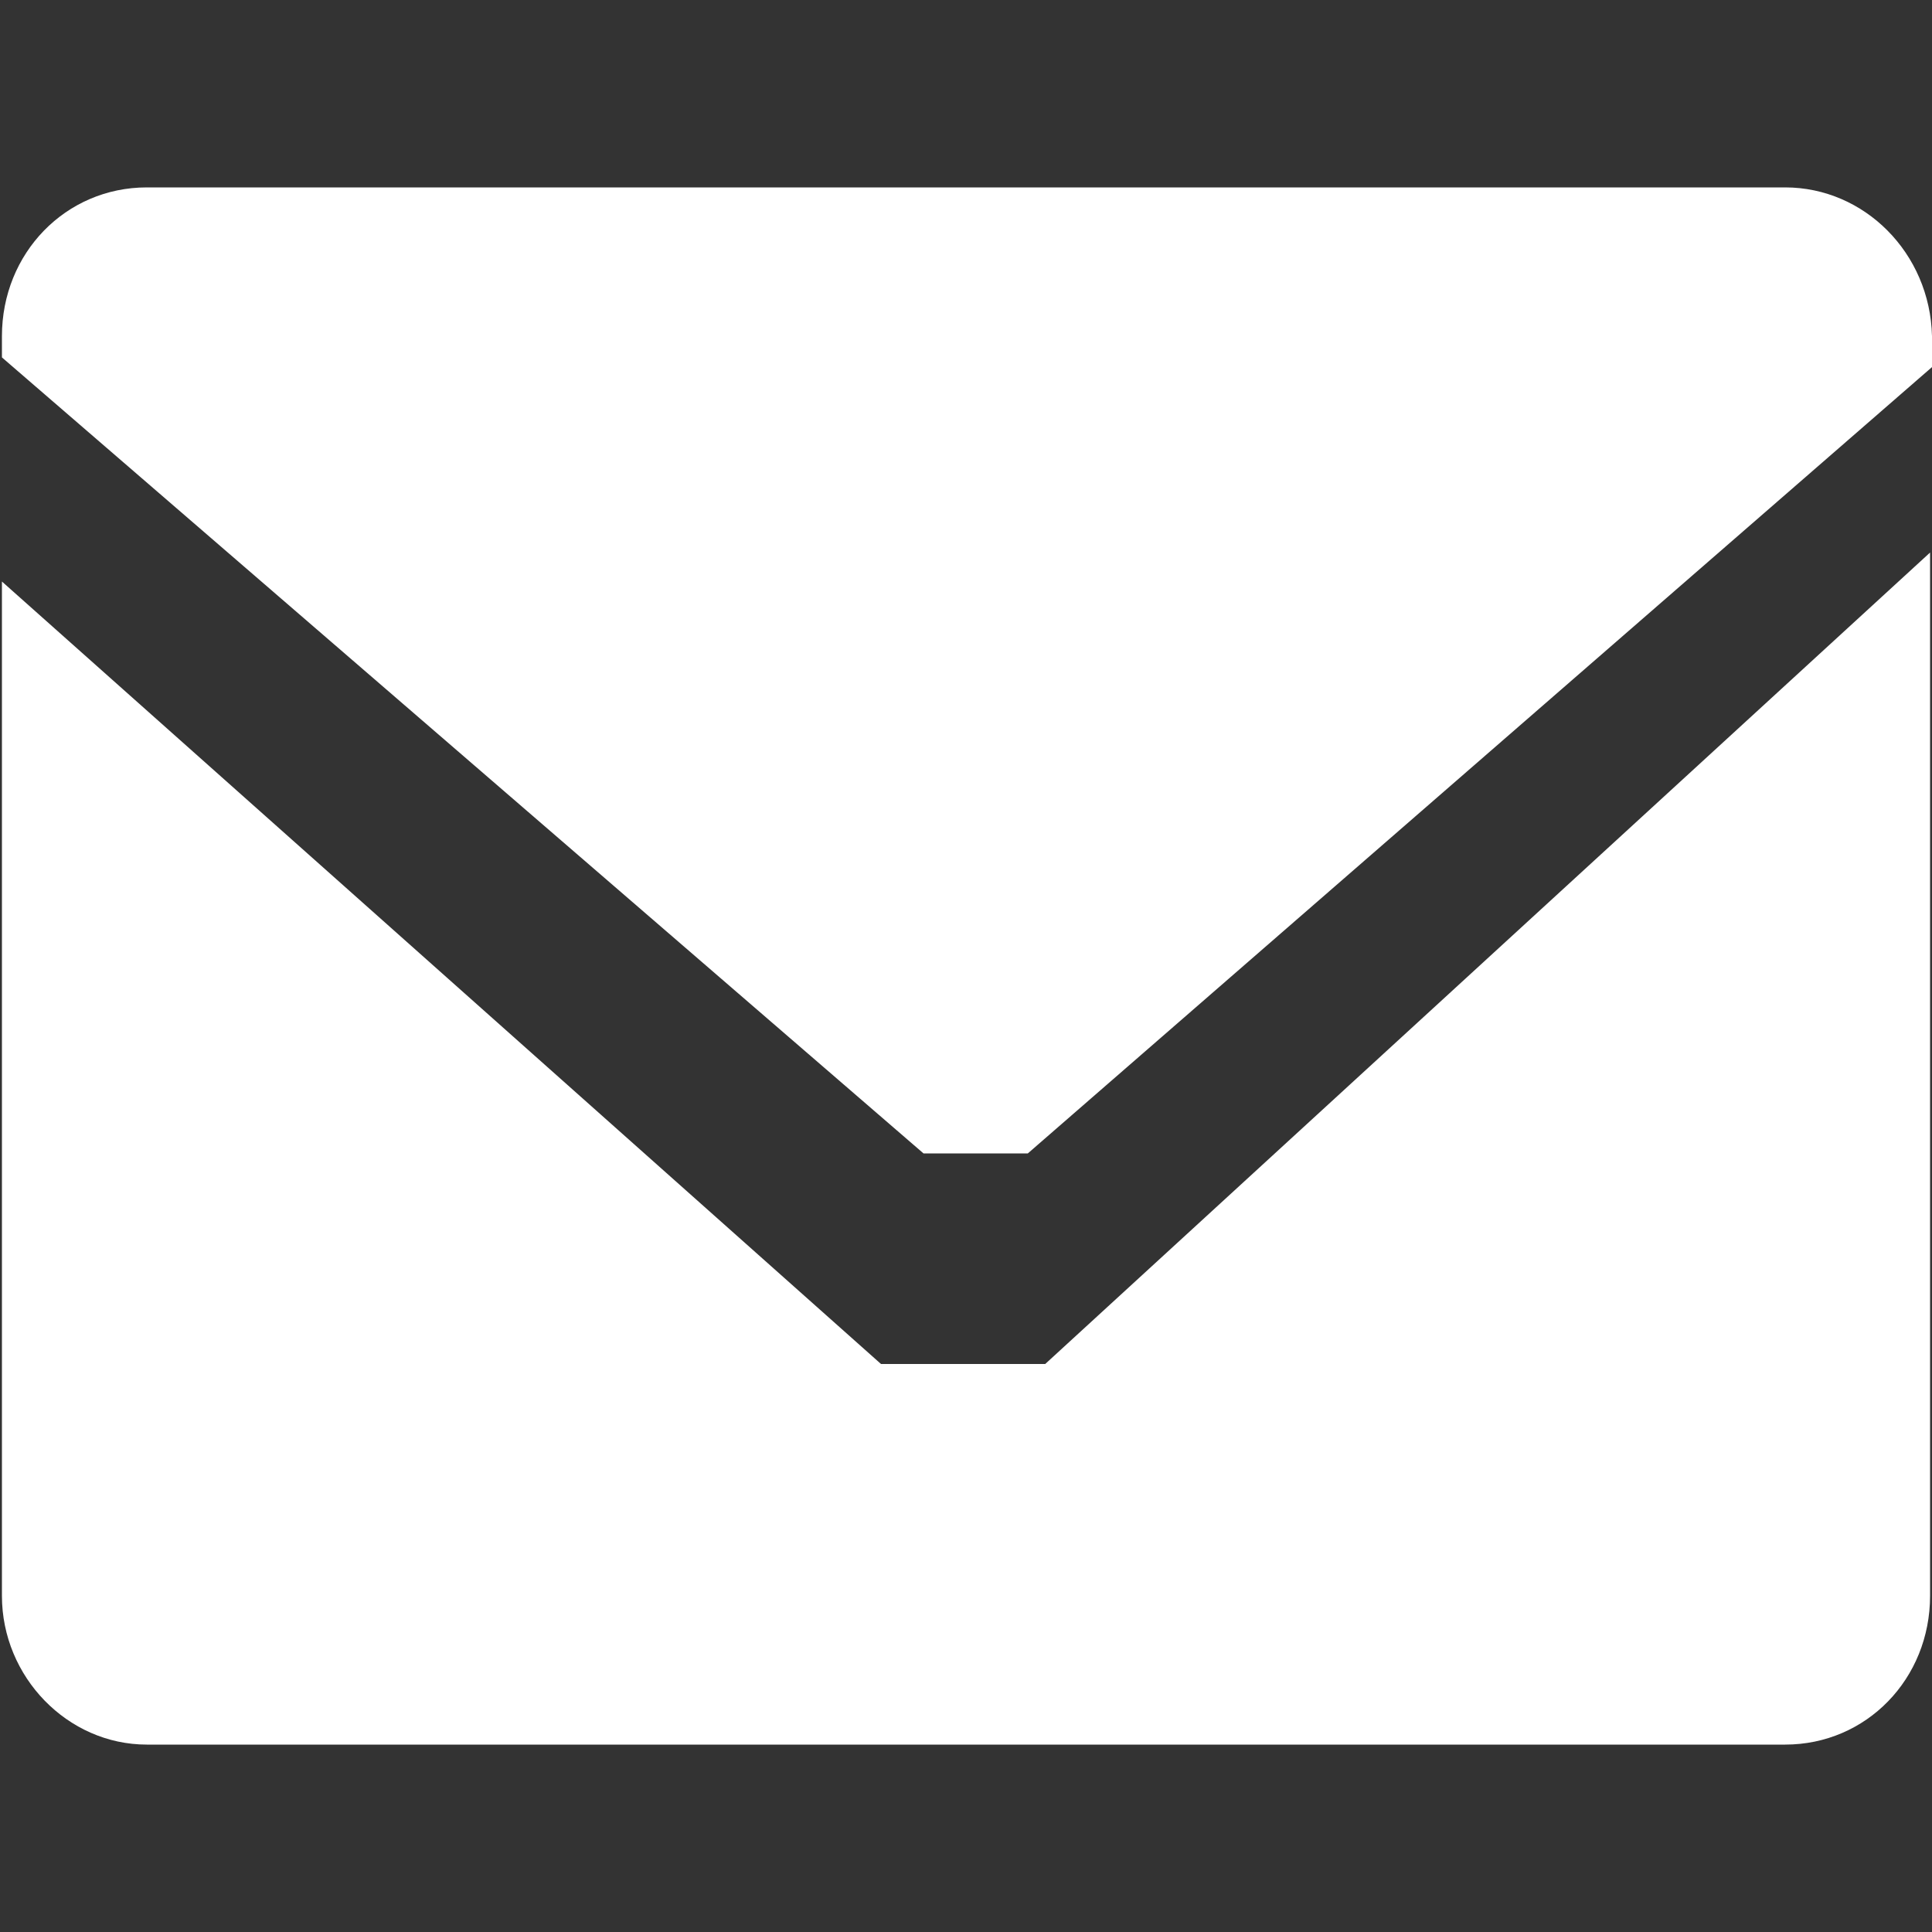
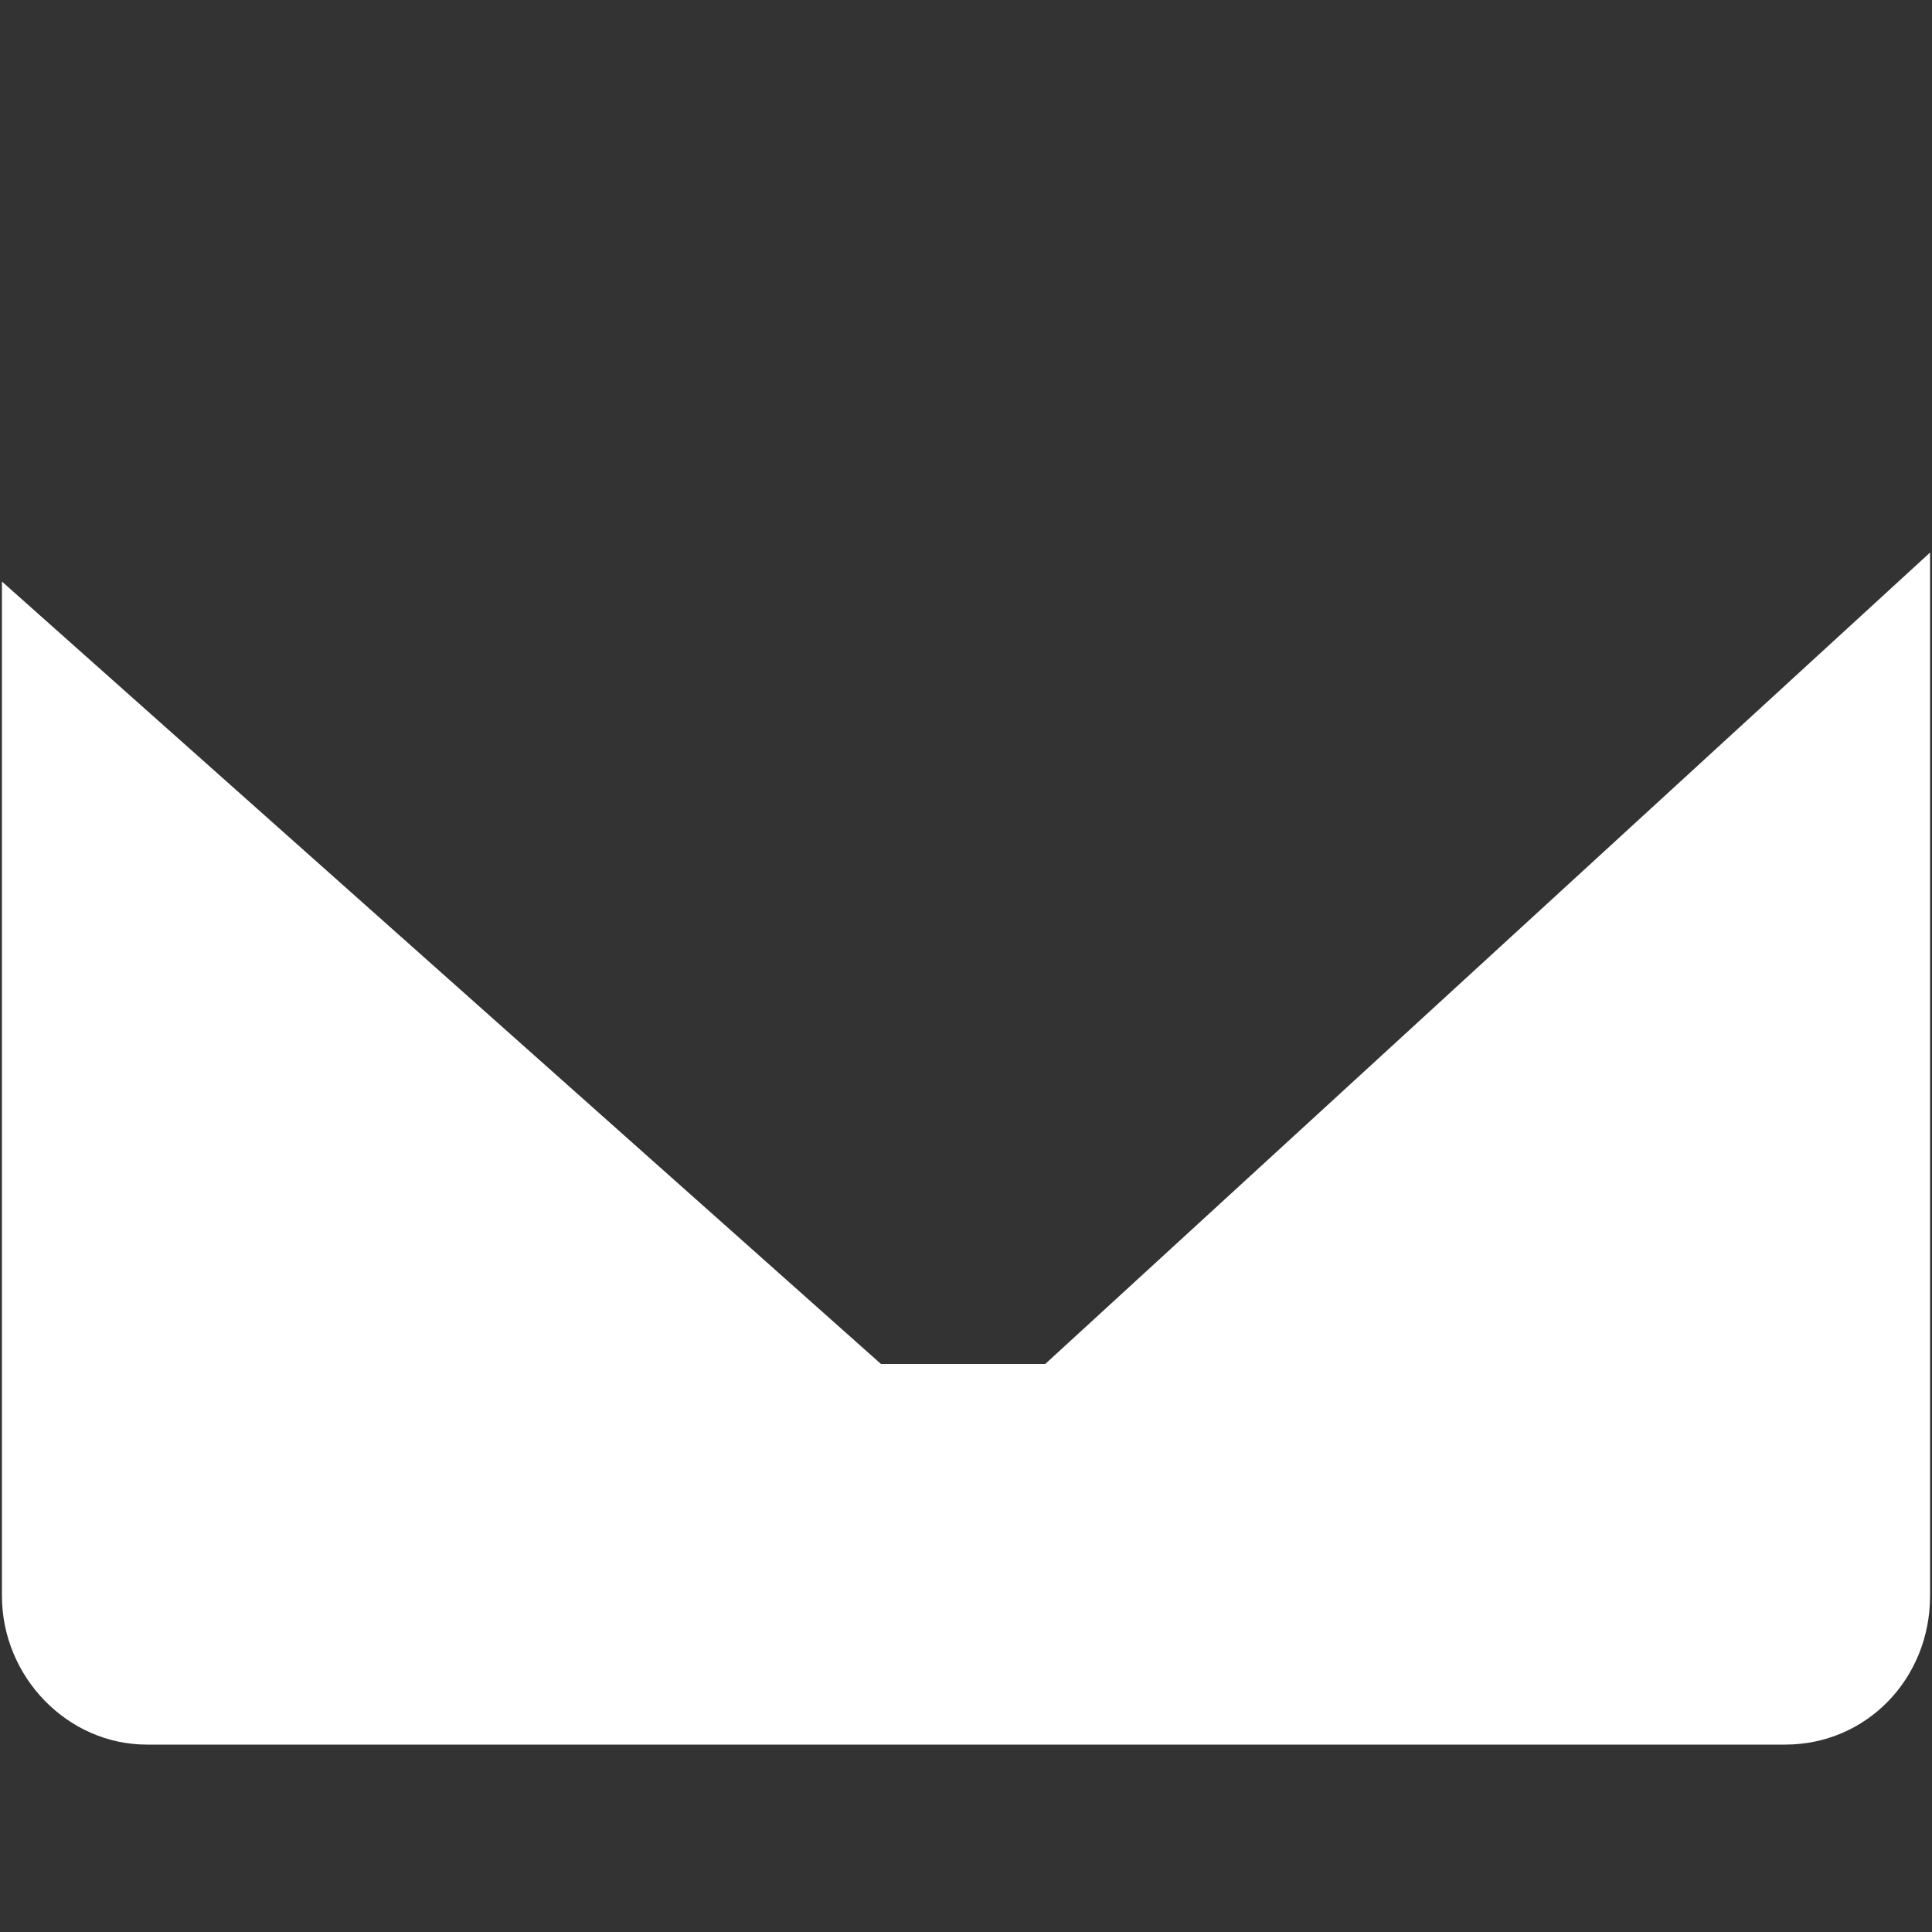
<svg xmlns="http://www.w3.org/2000/svg" version="1.1" id="Ebene_1" x="0px" y="0px" viewBox="0 0 100 100" enable-background="new 0 0 100 100" xml:space="preserve">
  <rect x="0" y="0" width="100" height="100" fill="#333333" stroke="none" />
  <g>
    <path fill="#FFFFFF" d="M45.6,70.6L0.1,30.1v52.5c0,4.2,3.4,7.7,7.5,7.7h84.8c4.2,0,7.5-3.4,7.5-7.7v-54L54.1,70.6H45.6z" />
-     <path fill="#FFFFFF" d="M92.4,9.7H7.6c-4.2,0-7.5,3.4-7.5,7.7v1.1l47.7,41.2h5.4l46.8-40.7v-1.6C99.9,13.1,96.5,9.7,92.4,9.7z" />
  </g>
</svg>